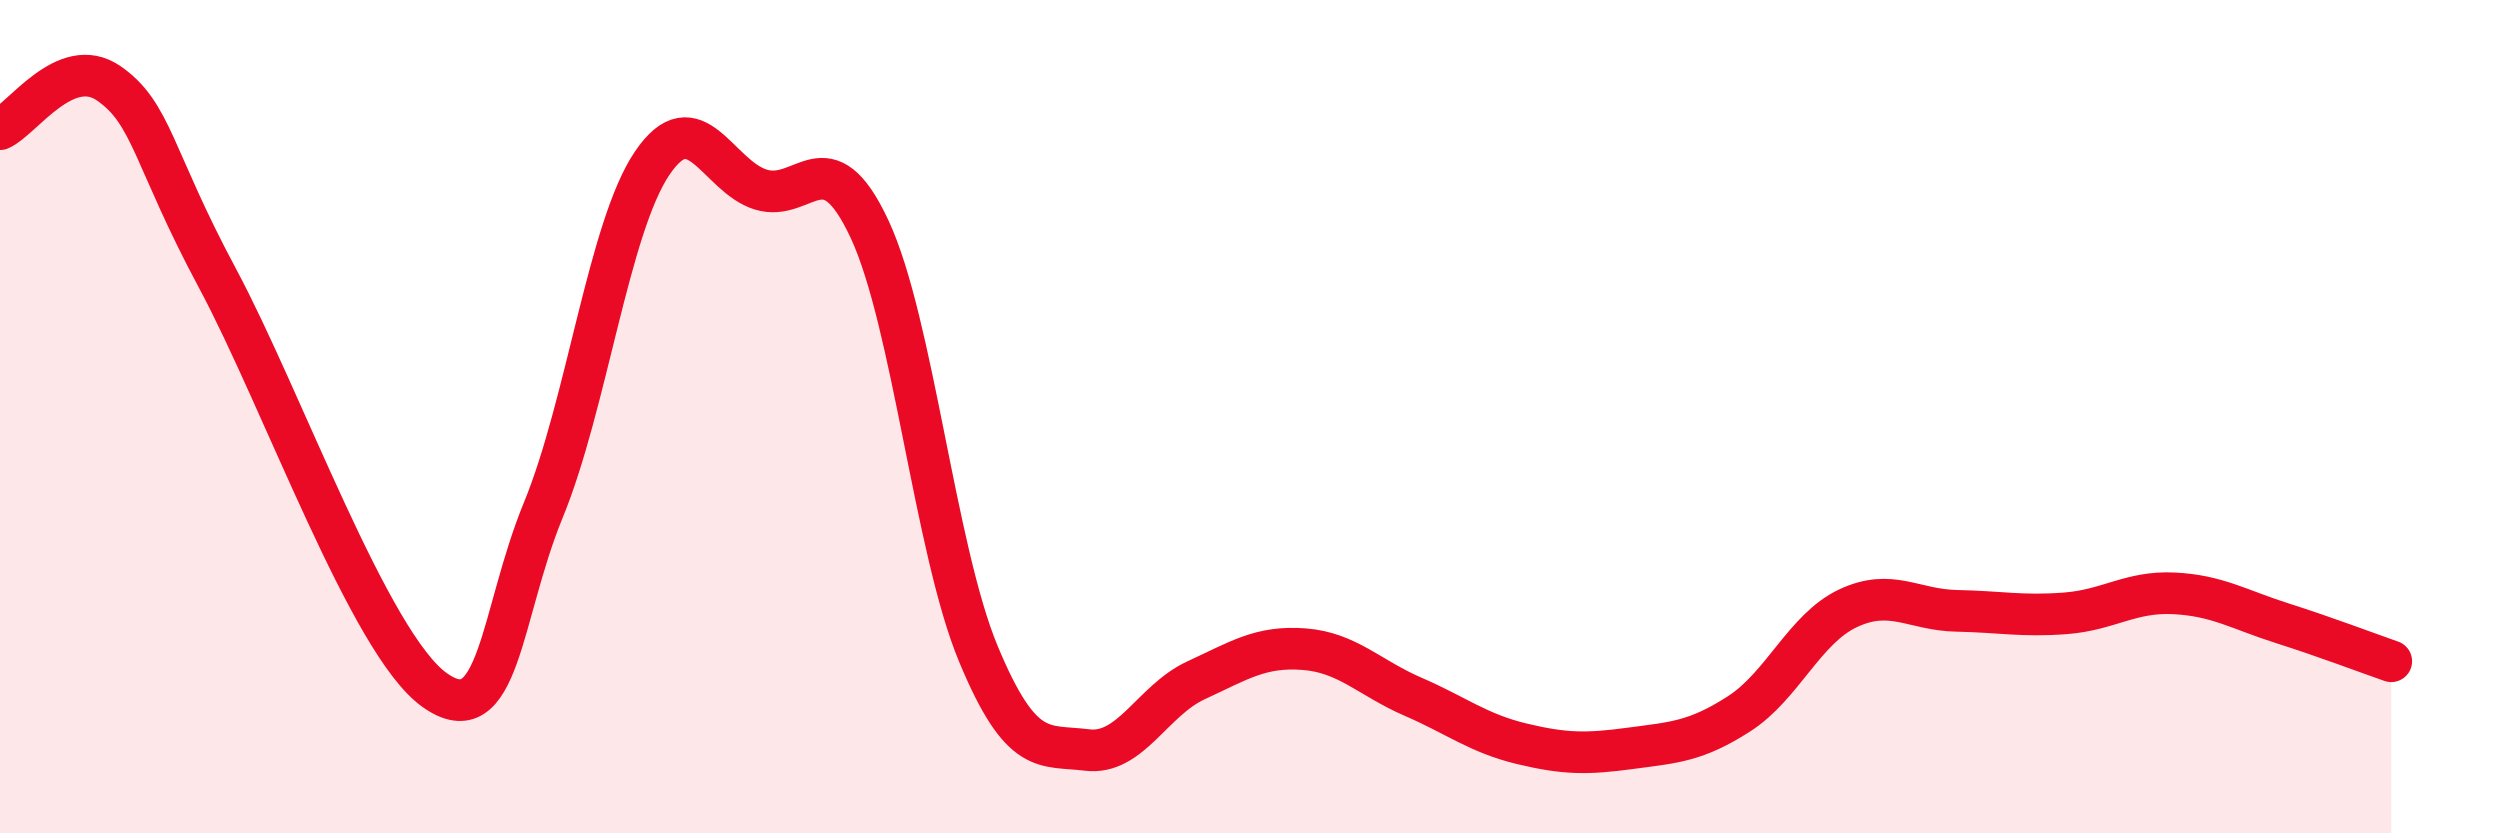
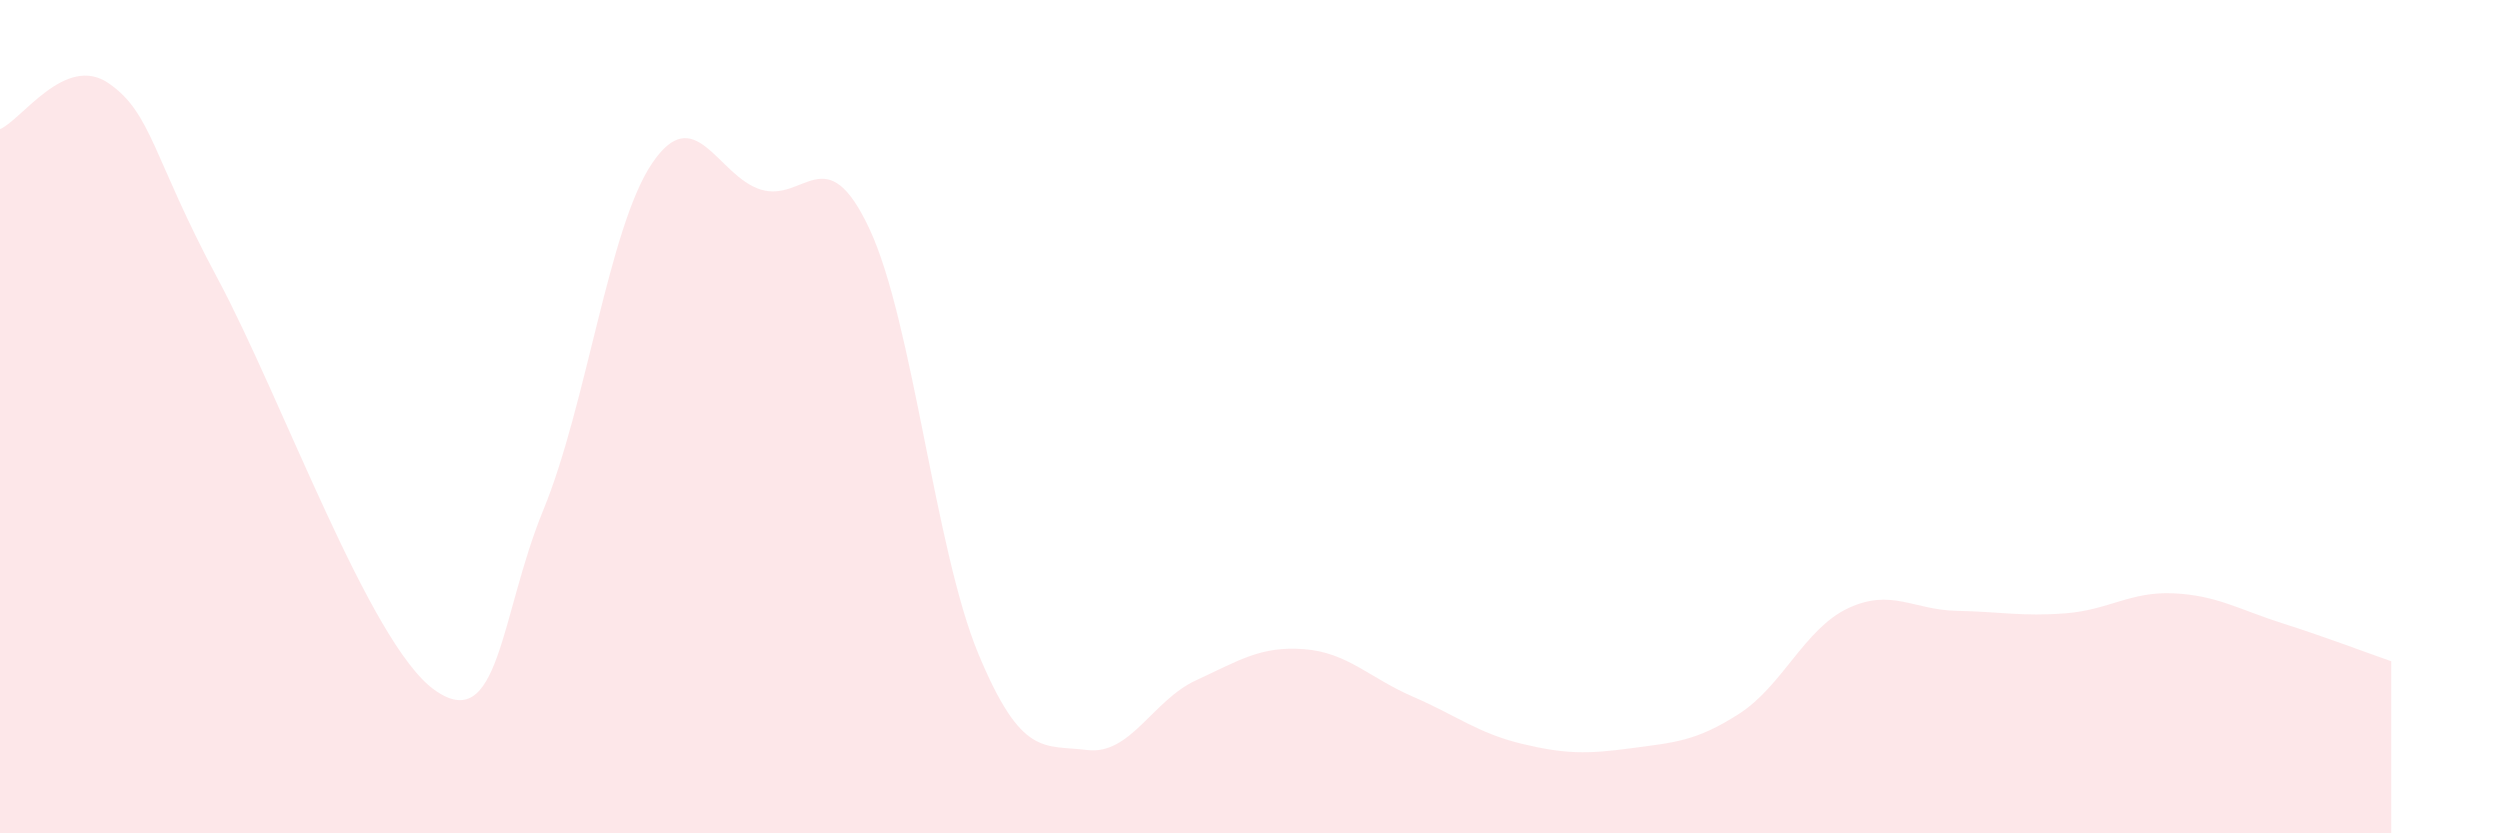
<svg xmlns="http://www.w3.org/2000/svg" width="60" height="20" viewBox="0 0 60 20">
  <path d="M 0,3.1 C 0.52,2.88 1.57,1.28 2.61,2 C 3.65,2.72 3.66,3.77 5.22,6.68 C 6.78,9.59 8.87,15.45 10.43,16.56 C 11.99,17.67 12,14.77 13.04,12.24 C 14.08,9.71 14.61,5.46 15.65,3.92 C 16.69,2.38 17.22,4.23 18.26,4.55 C 19.3,4.87 19.83,3.27 20.87,5.5 C 21.91,7.73 22.44,13.19 23.48,15.69 C 24.52,18.19 25.05,17.87 26.09,18 C 27.13,18.13 27.66,16.81 28.7,16.33 C 29.74,15.85 30.26,15.5 31.3,15.58 C 32.34,15.66 32.87,16.27 33.91,16.72 C 34.95,17.17 35.48,17.6 36.52,17.85 C 37.56,18.1 38.09,18.1 39.13,17.96 C 40.17,17.82 40.7,17.8 41.74,17.13 C 42.78,16.46 43.31,15.09 44.35,14.6 C 45.39,14.11 45.92,14.64 46.96,14.66 C 48,14.68 48.53,14.8 49.57,14.72 C 50.61,14.64 51.13,14.19 52.17,14.24 C 53.21,14.29 53.74,14.63 54.78,14.96 C 55.82,15.29 56.87,15.69 57.39,15.87L57.39 20L0 20Z" fill="#EB0A25" opacity="0.1" stroke-linecap="round" stroke-linejoin="round" />
-   <path d="M 0,3.1 C 0.52,2.88 1.57,1.28 2.61,2 C 3.65,2.72 3.66,3.77 5.22,6.68 C 6.78,9.59 8.87,15.45 10.43,16.56 C 11.99,17.67 12,14.77 13.04,12.24 C 14.08,9.71 14.61,5.46 15.65,3.92 C 16.69,2.38 17.22,4.23 18.26,4.55 C 19.3,4.87 19.83,3.27 20.87,5.5 C 21.91,7.73 22.44,13.19 23.48,15.69 C 24.52,18.19 25.05,17.87 26.09,18 C 27.13,18.13 27.66,16.81 28.7,16.33 C 29.74,15.85 30.26,15.5 31.3,15.58 C 32.34,15.66 32.87,16.27 33.91,16.72 C 34.95,17.17 35.48,17.6 36.52,17.85 C 37.56,18.1 38.09,18.1 39.13,17.96 C 40.17,17.82 40.7,17.8 41.74,17.13 C 42.78,16.46 43.31,15.09 44.35,14.6 C 45.39,14.11 45.92,14.64 46.96,14.66 C 48,14.68 48.53,14.8 49.57,14.72 C 50.61,14.64 51.13,14.19 52.17,14.24 C 53.21,14.29 53.74,14.63 54.78,14.96 C 55.82,15.29 56.87,15.69 57.39,15.87" stroke="#EB0A25" stroke-width="1" fill="none" stroke-linecap="round" stroke-linejoin="round" />
</svg>